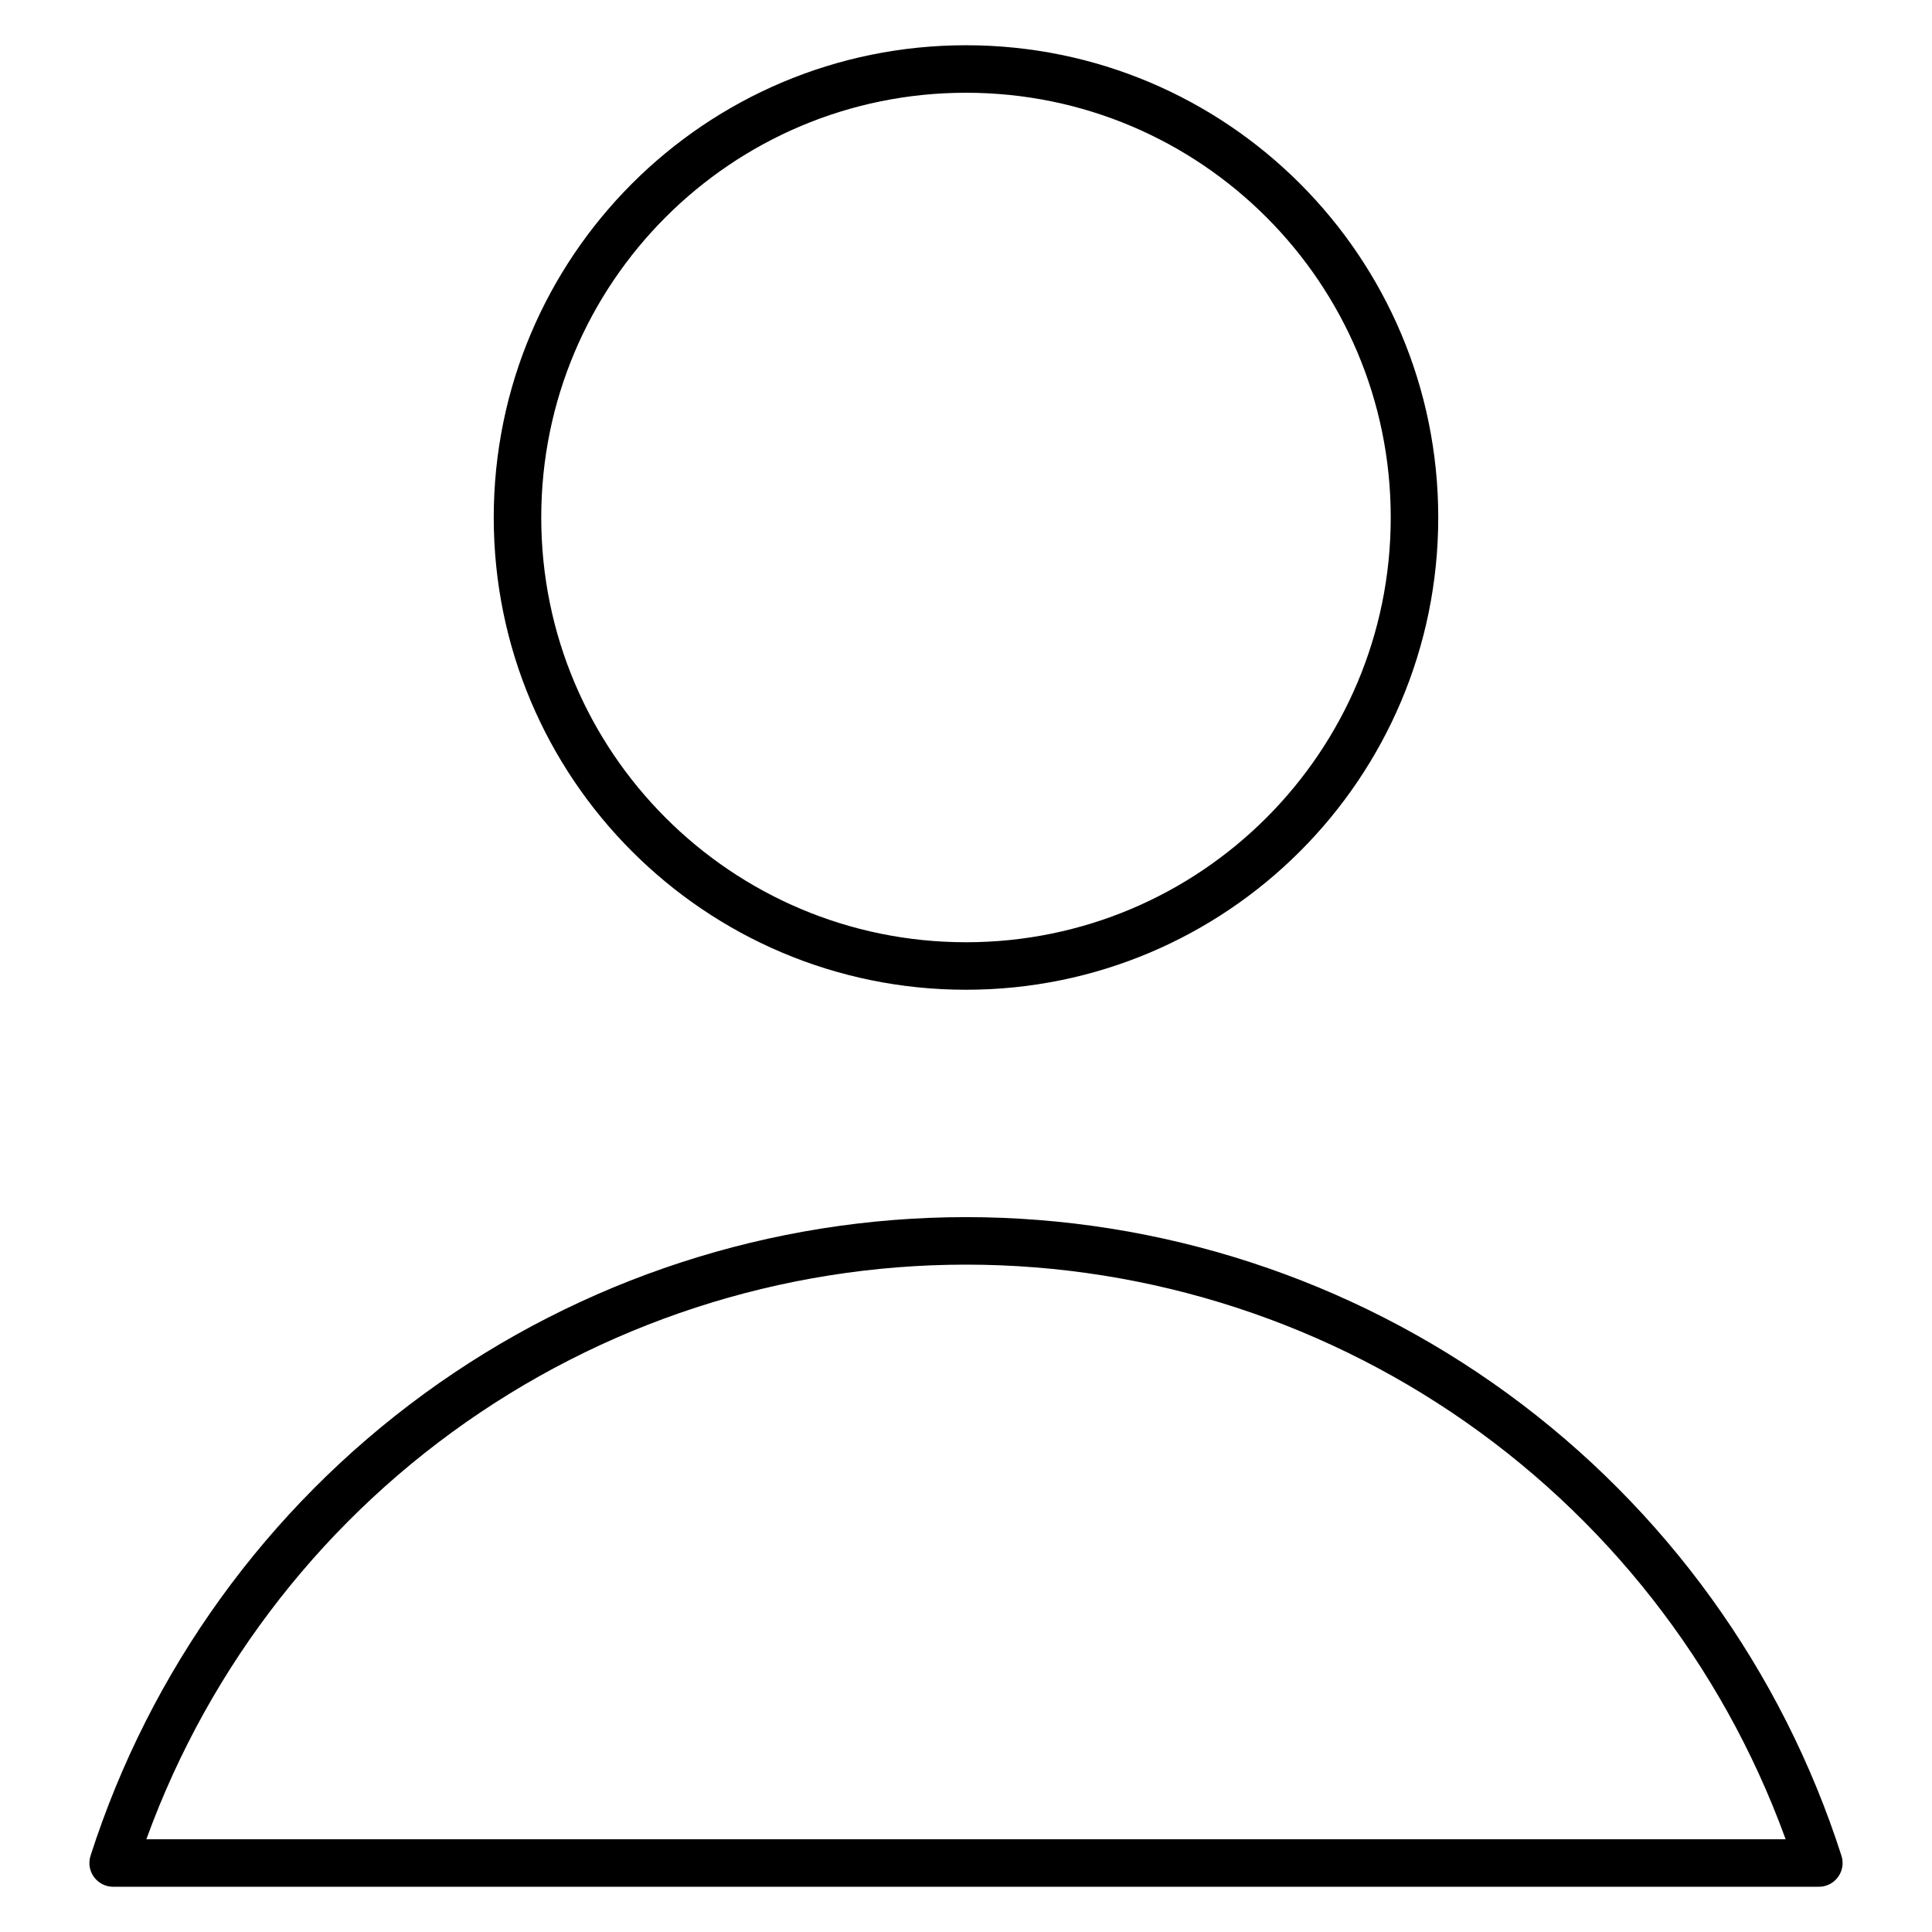
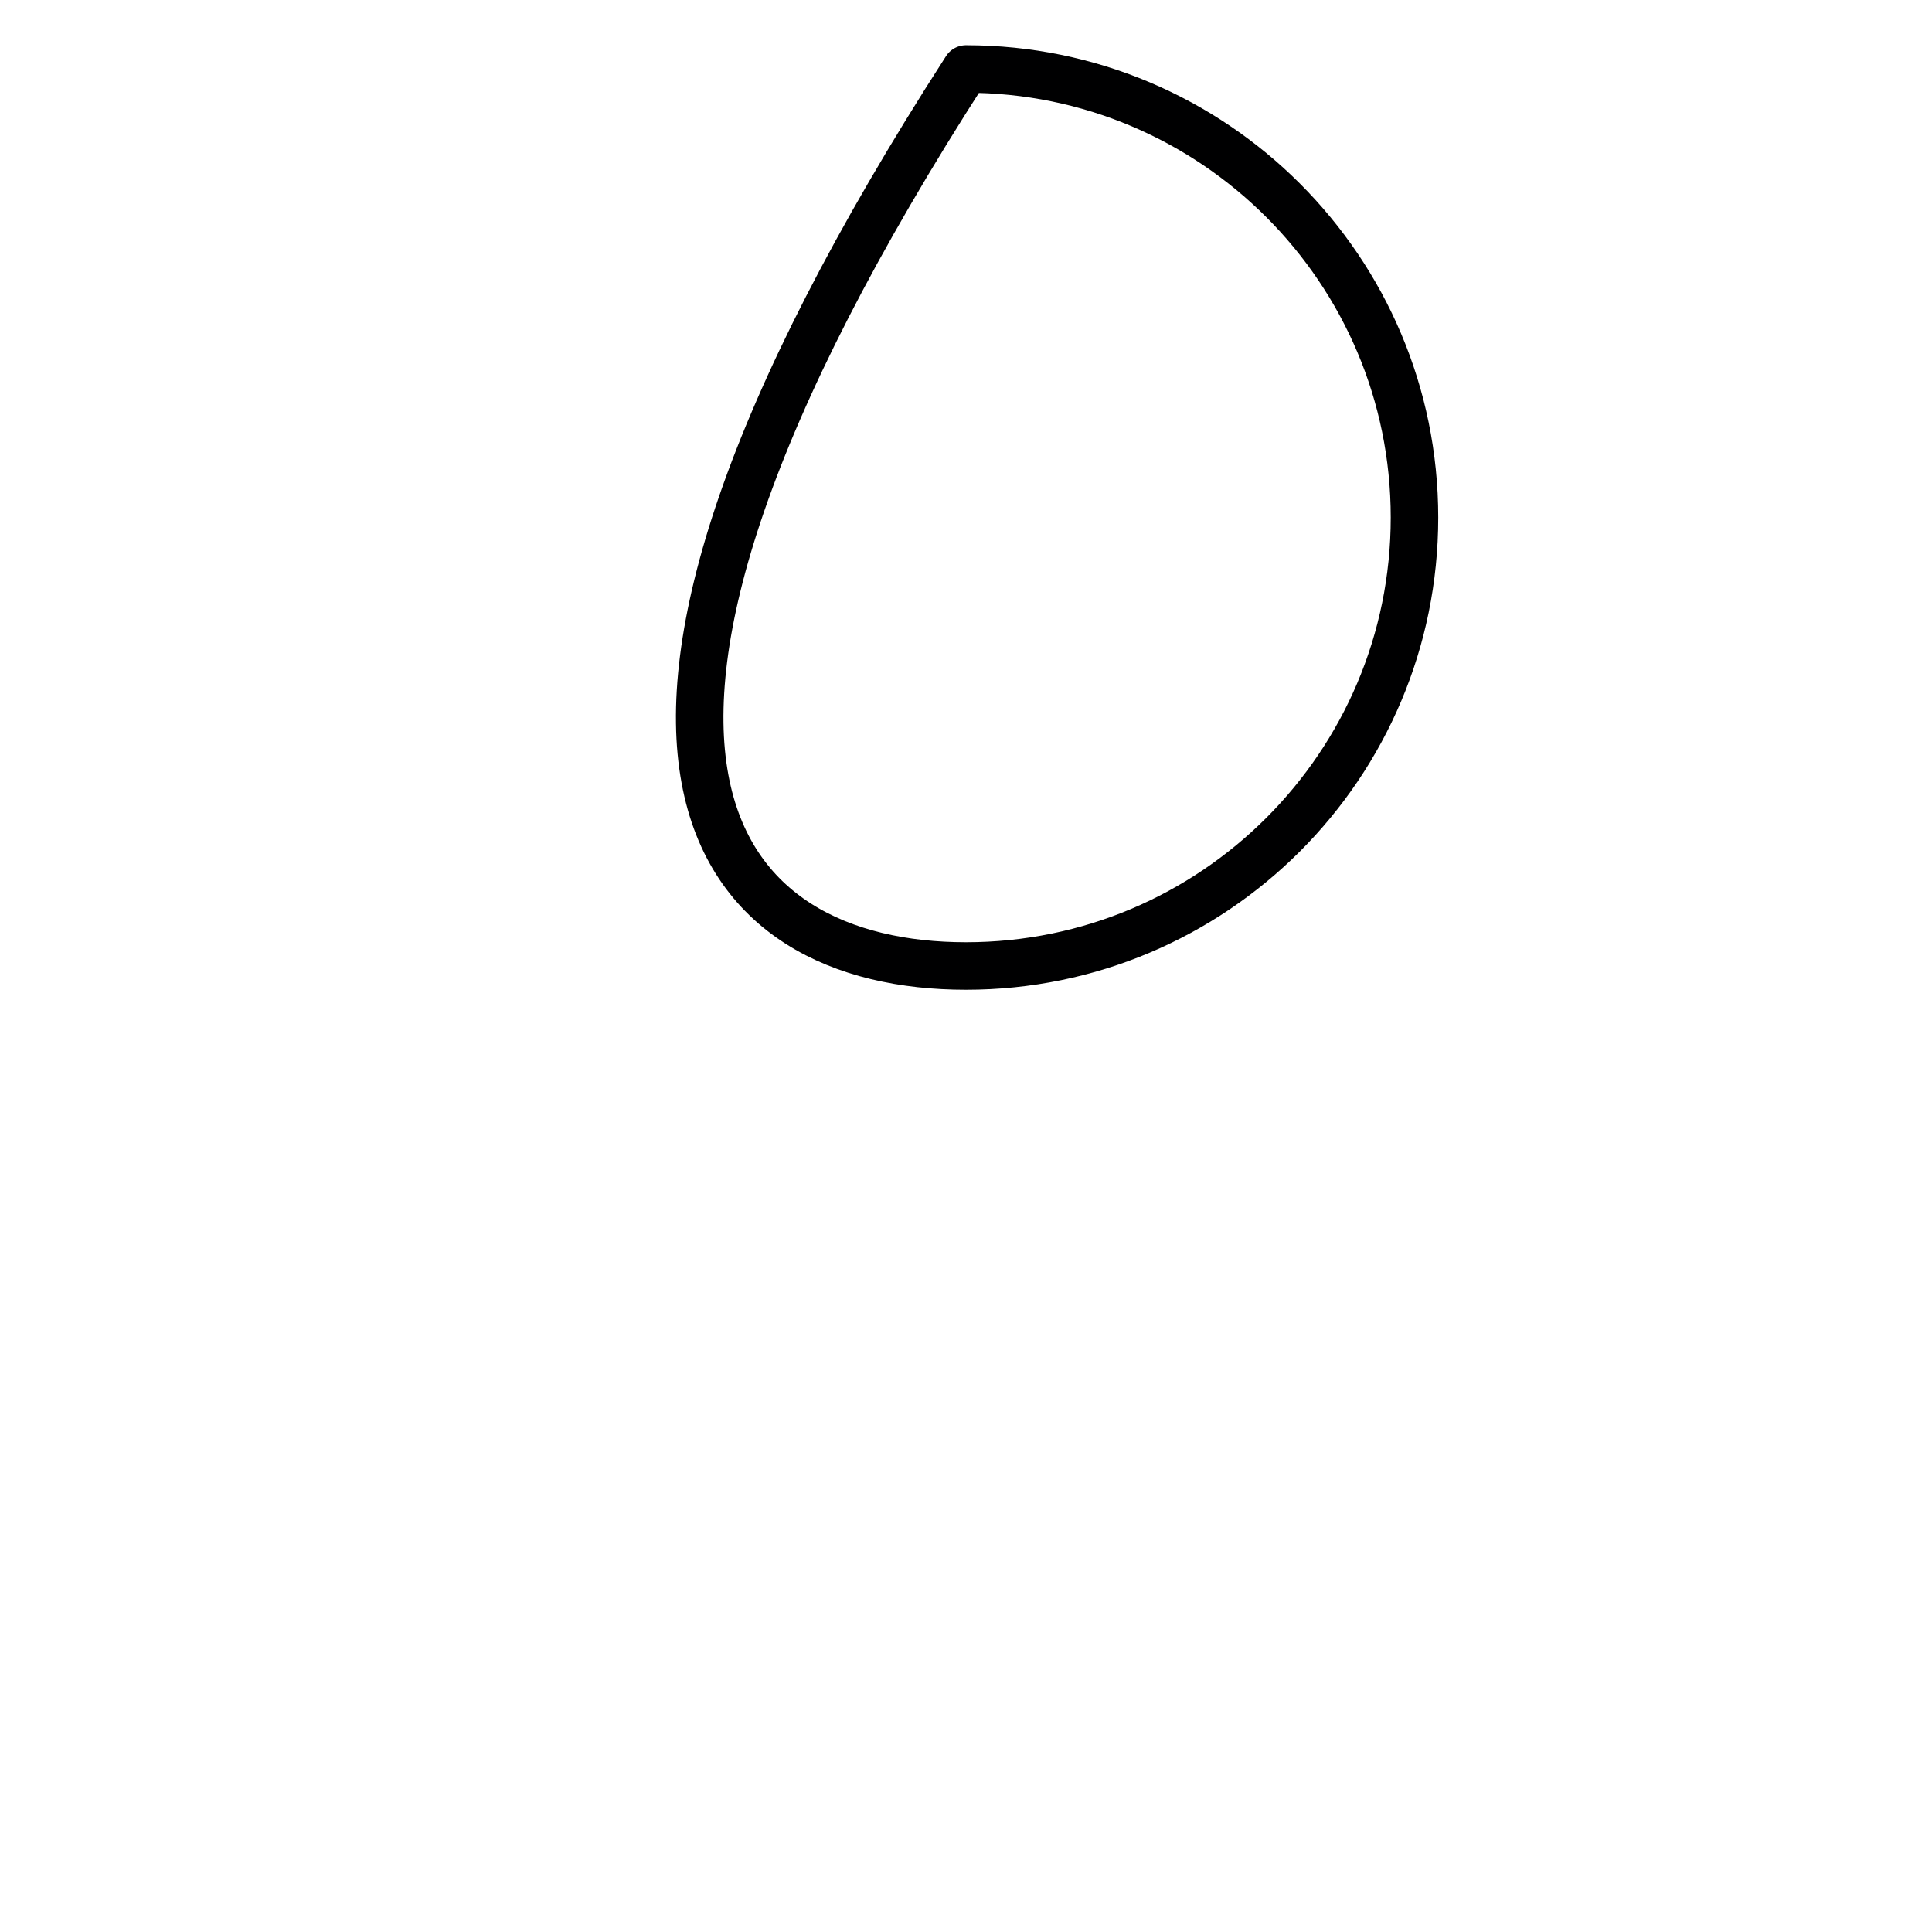
<svg xmlns="http://www.w3.org/2000/svg" width="122" height="122" viewBox="0 0 122 122" fill="none">
-   <path d="M61 61C76.641 61 89.321 48.32 89.321 32.678C89.321 17.037 76.641 4.357 61 4.357C45.358 4.357 32.678 17.037 32.678 32.678C32.678 48.32 45.358 61 61 61Z" stroke="#000001" stroke-width="3" stroke-linecap="round" stroke-linejoin="round" />
-   <path d="M114.854 117.643C111.196 106.235 104.009 96.283 94.33 89.222C84.651 82.162 72.98 78.358 61 78.358C49.02 78.358 37.349 82.162 27.67 89.222C17.991 96.283 10.804 106.235 7.146 117.643H114.854Z" stroke="#000001" stroke-width="3" stroke-linecap="round" stroke-linejoin="round" />
+   <path d="M61 61C76.641 61 89.321 48.32 89.321 32.678C89.321 17.037 76.641 4.357 61 4.357C32.678 48.32 45.358 61 61 61Z" stroke="#000001" stroke-width="3" stroke-linecap="round" stroke-linejoin="round" />
</svg>